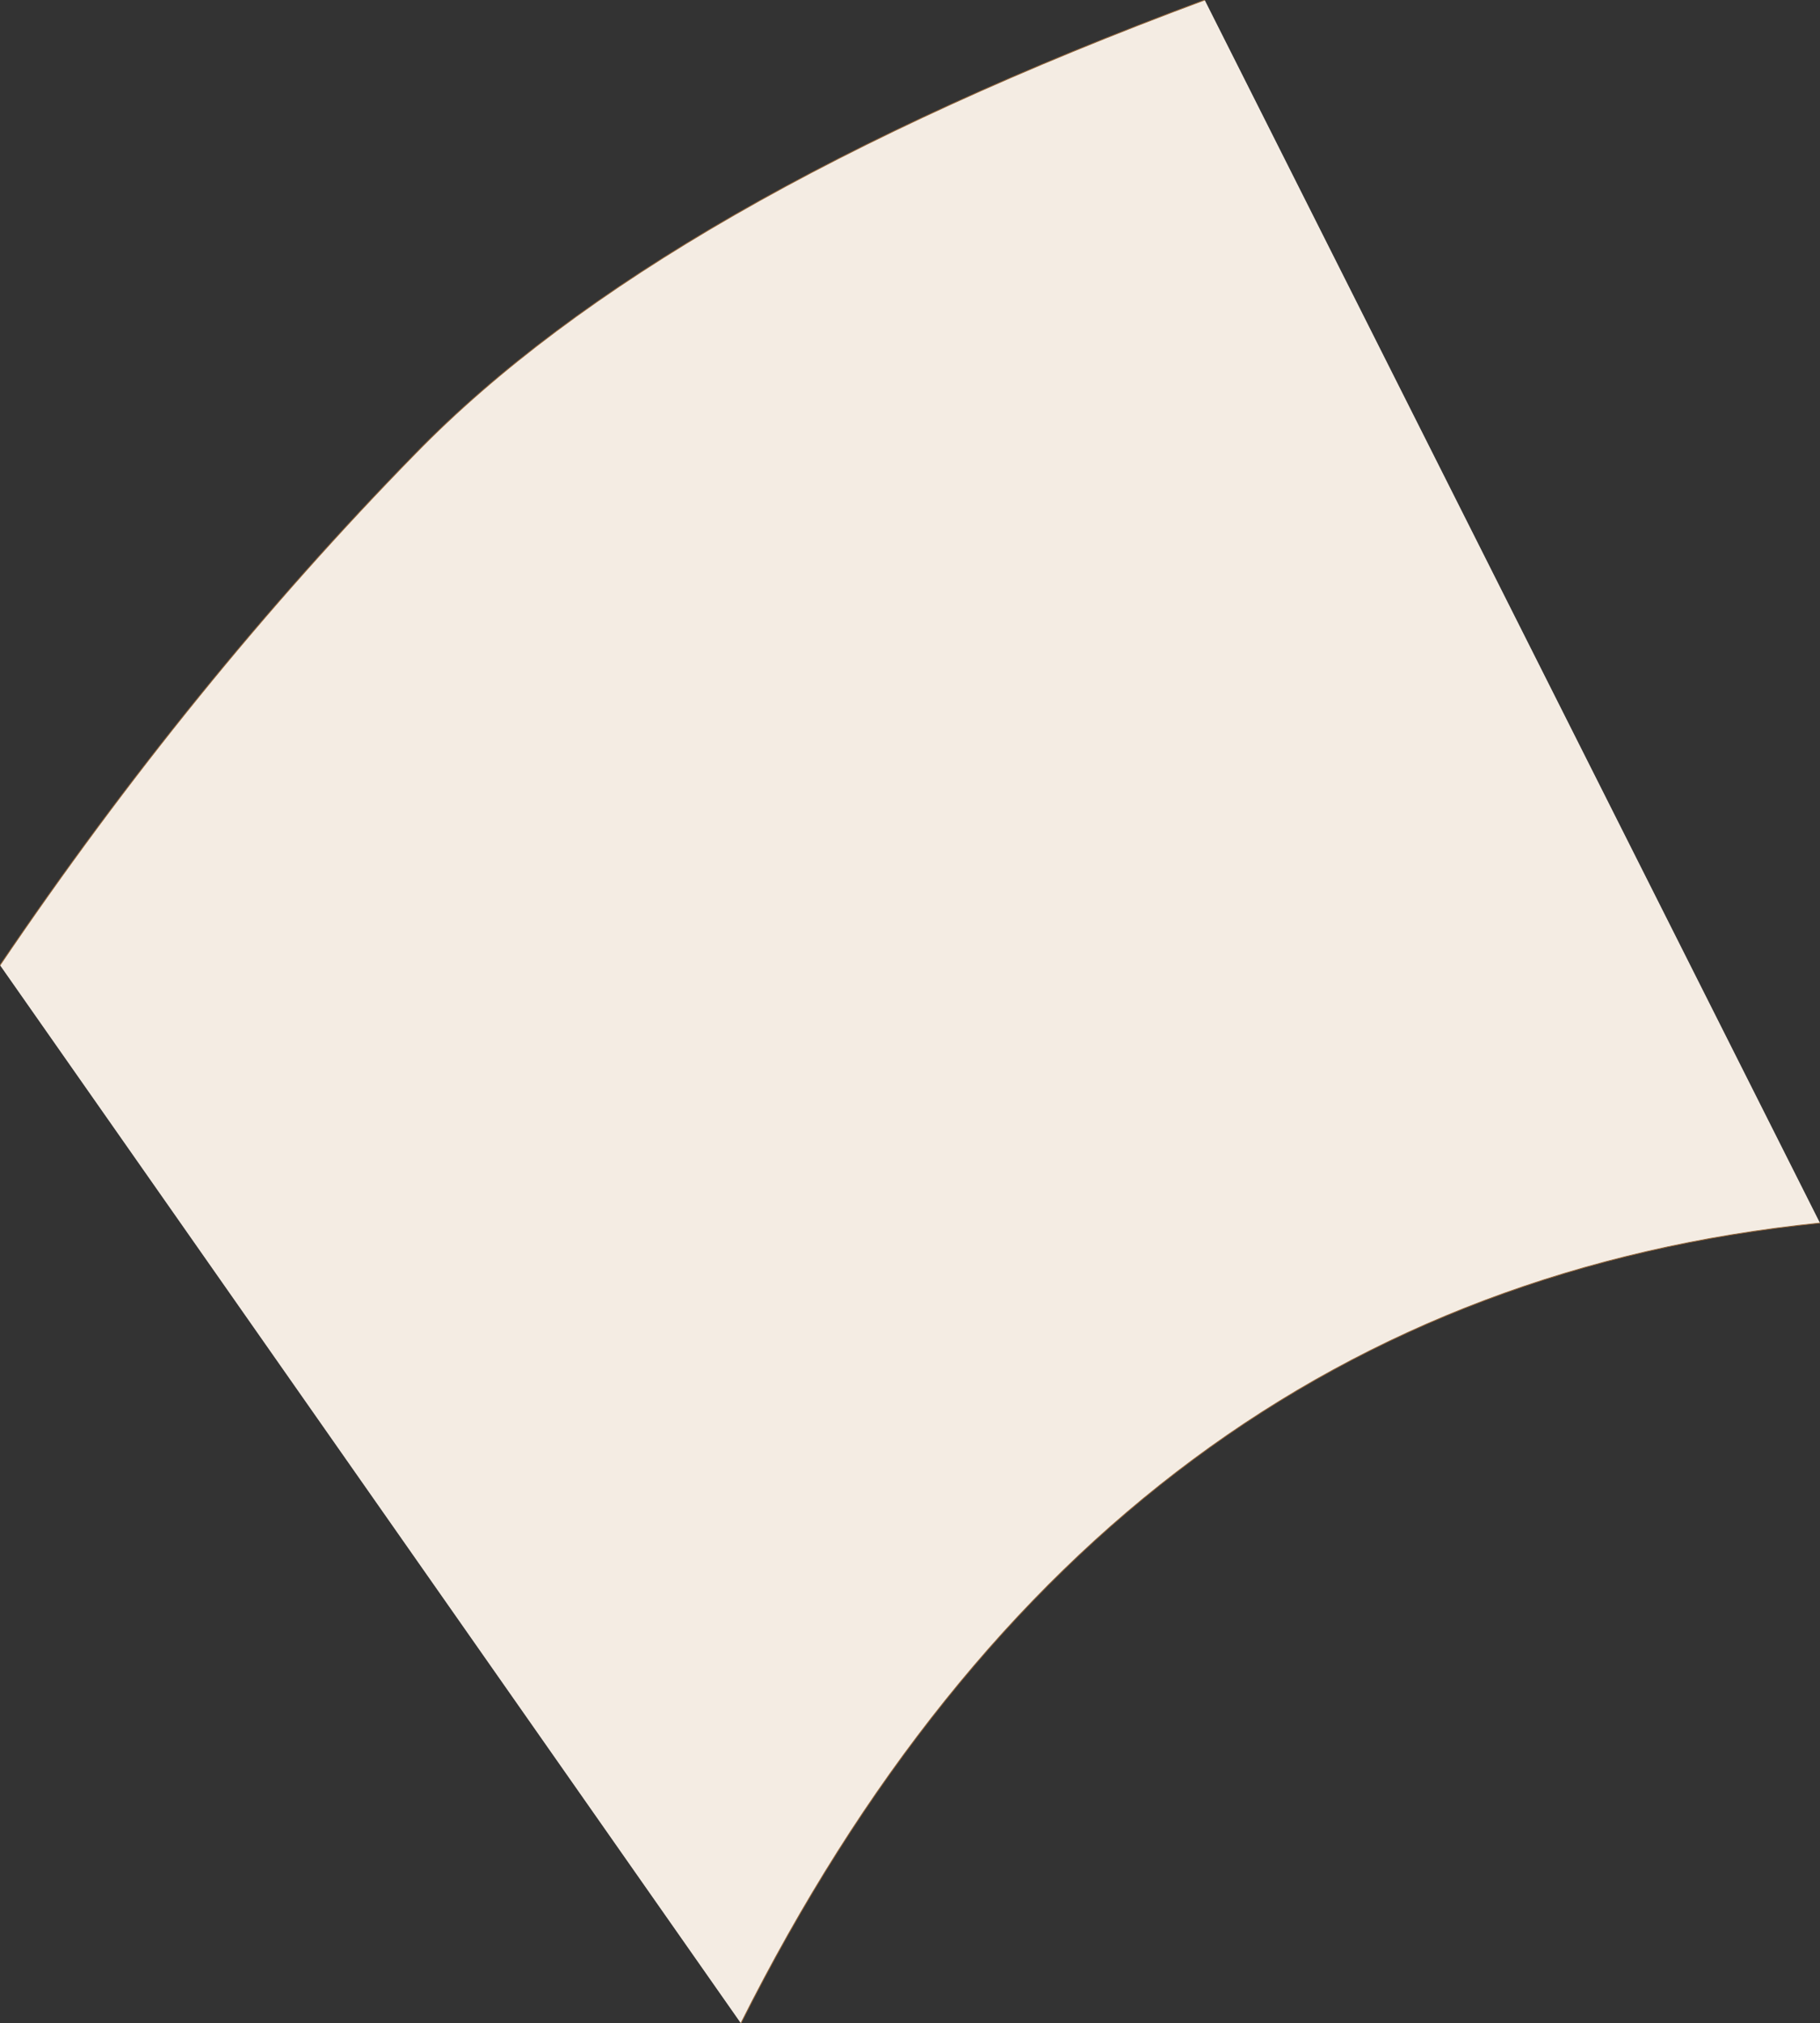
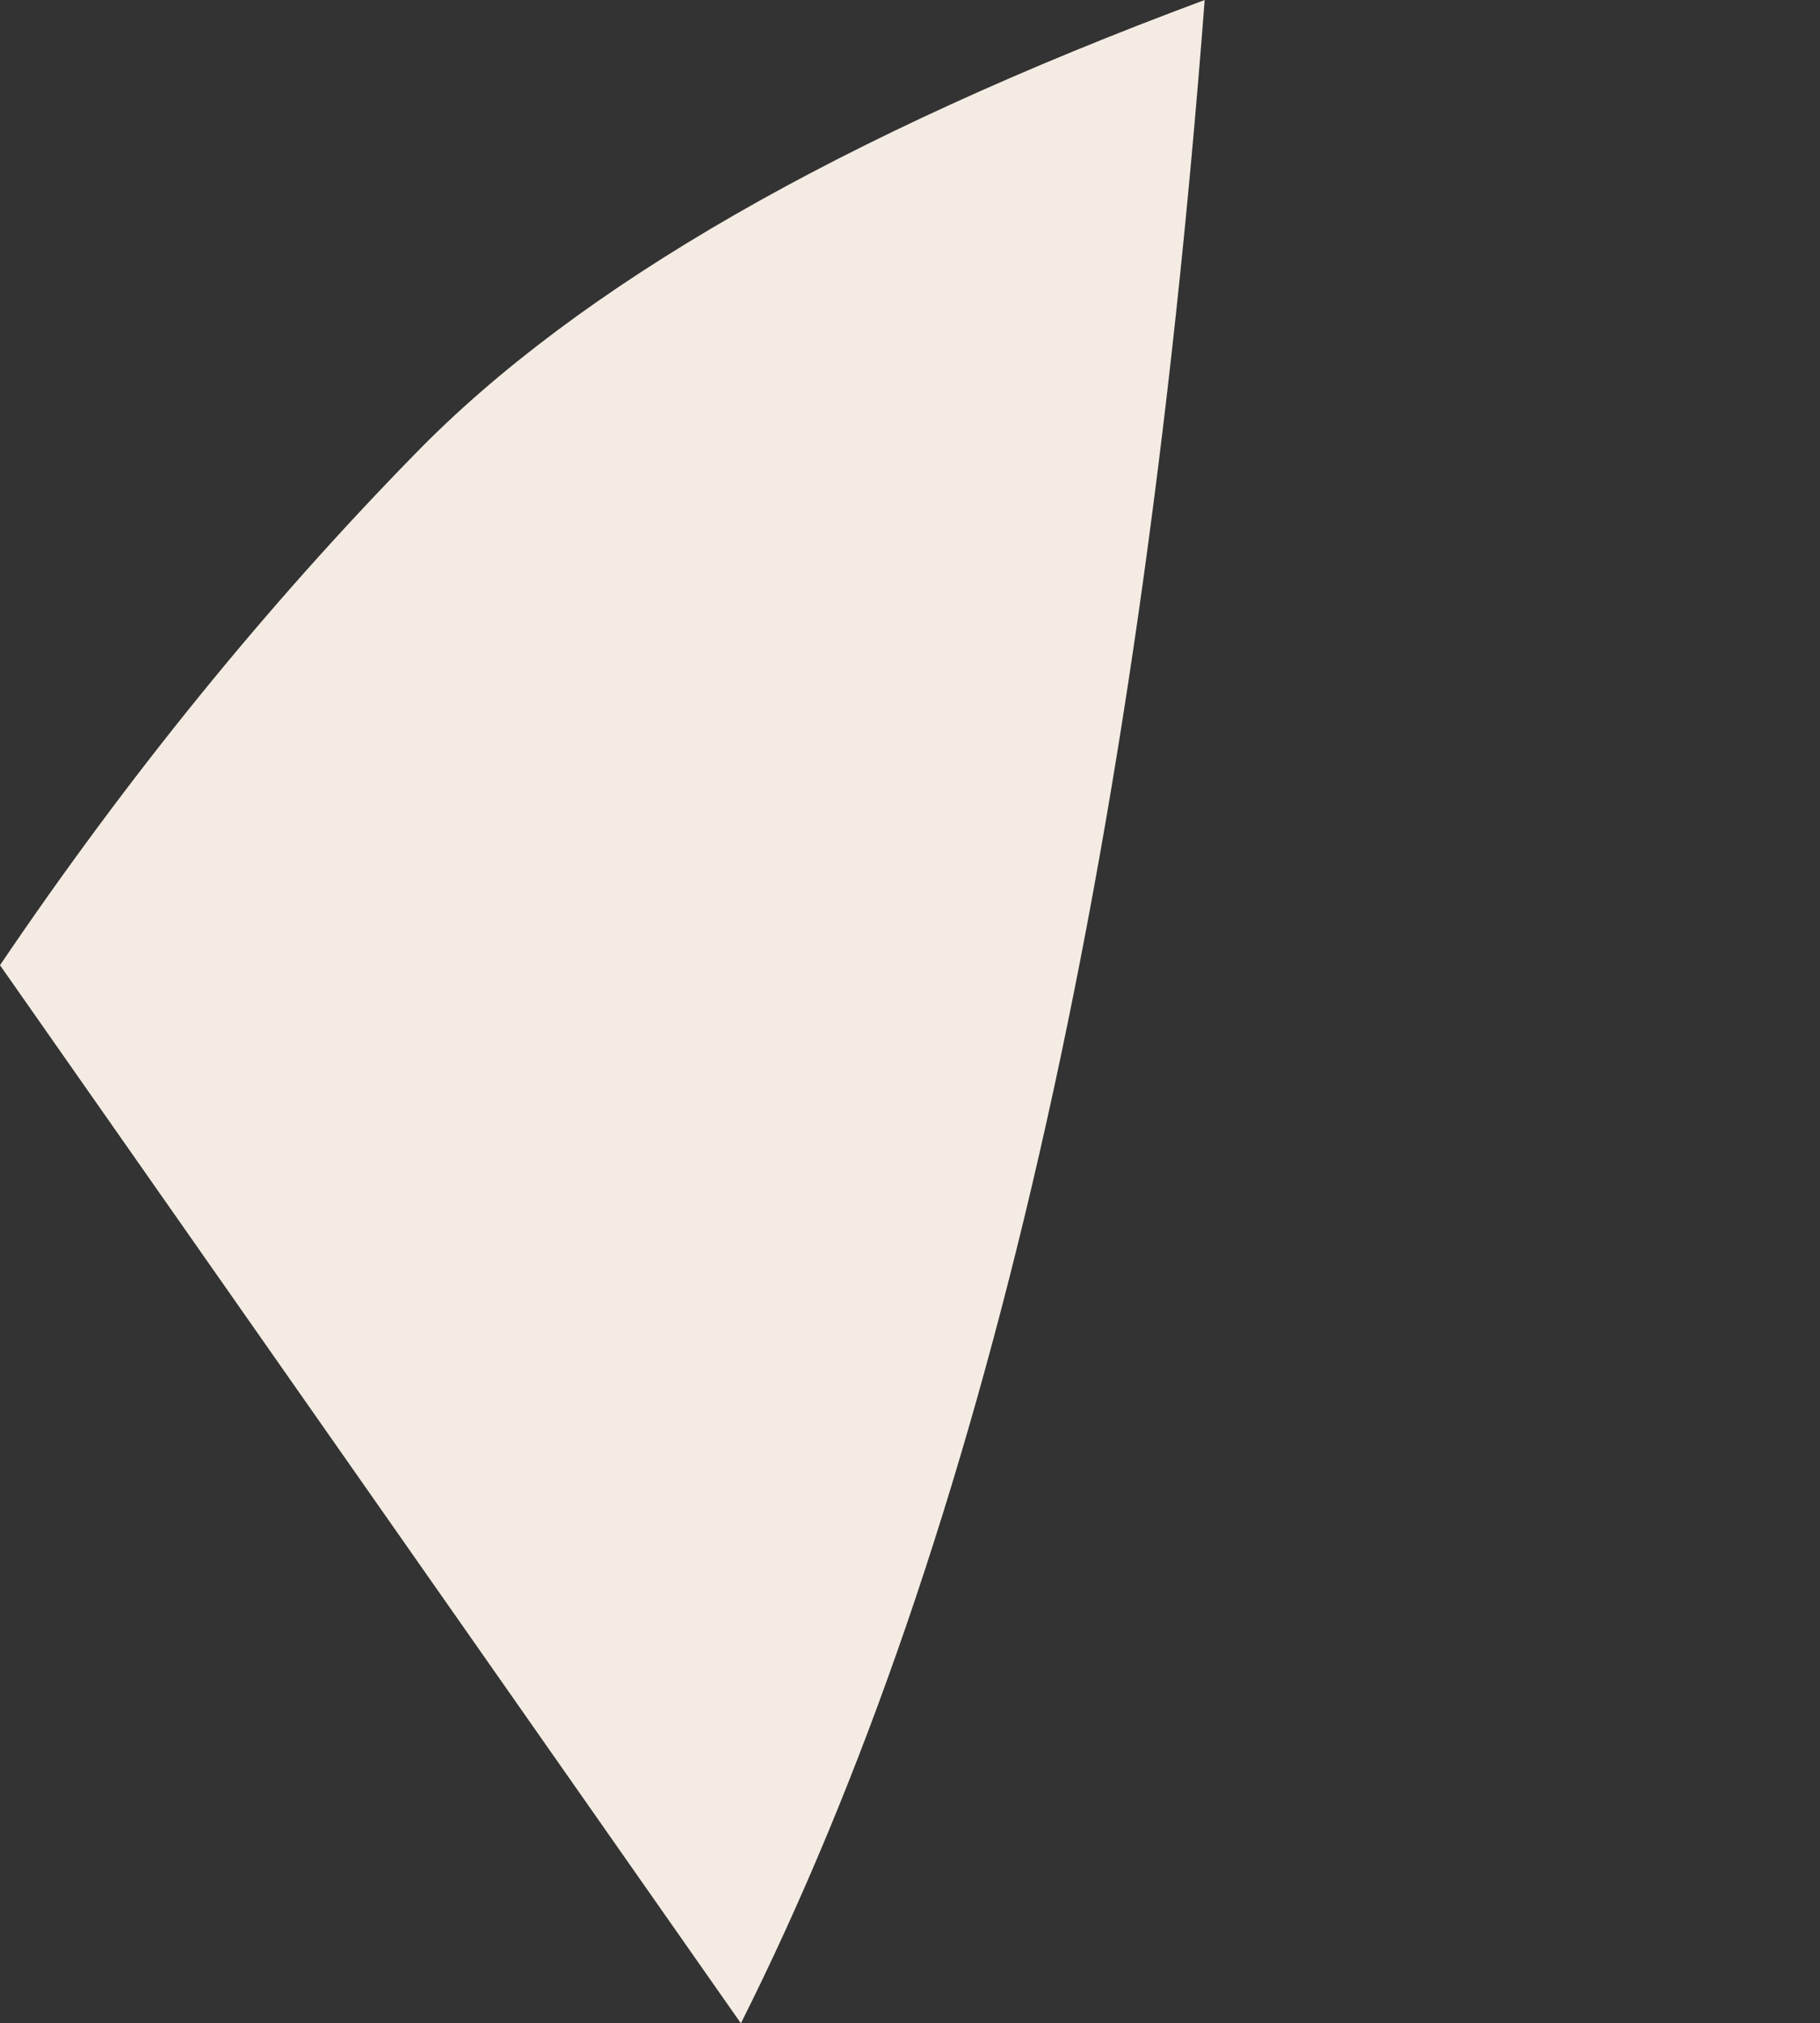
<svg xmlns="http://www.w3.org/2000/svg" height="120.85px" width="108.7px">
  <rect width="100%" height="100%" fill="#333333" stroke="none" />
  <g transform="matrix(1.0, 0.0, 0.0, 1.0, 47.65, 64.35)">
-     <path d="M24.3 -64.35 L61.05 8.7 Q18.4 13.05 -3.4 56.5 L-47.65 -6.7 Q-36.25 -23.55 -22.85 -37.25 -8.25 -52.25 24.3 -64.35" fill="#f4ece3" fill-rule="evenodd" stroke="none" />
-     <path d="M61.05 8.7 Q18.4 13.05 -3.4 56.5 M-47.65 -6.7 Q-36.25 -23.55 -22.85 -37.25 -8.25 -52.25 24.3 -64.35" fill="none" stroke="#926438" stroke-linecap="round" stroke-linejoin="round" stroke-width="0.05" />
+     <path d="M24.3 -64.35 Q18.4 13.05 -3.4 56.5 L-47.65 -6.7 Q-36.25 -23.55 -22.85 -37.25 -8.25 -52.25 24.3 -64.35" fill="#f4ece3" fill-rule="evenodd" stroke="none" />
  </g>
</svg>